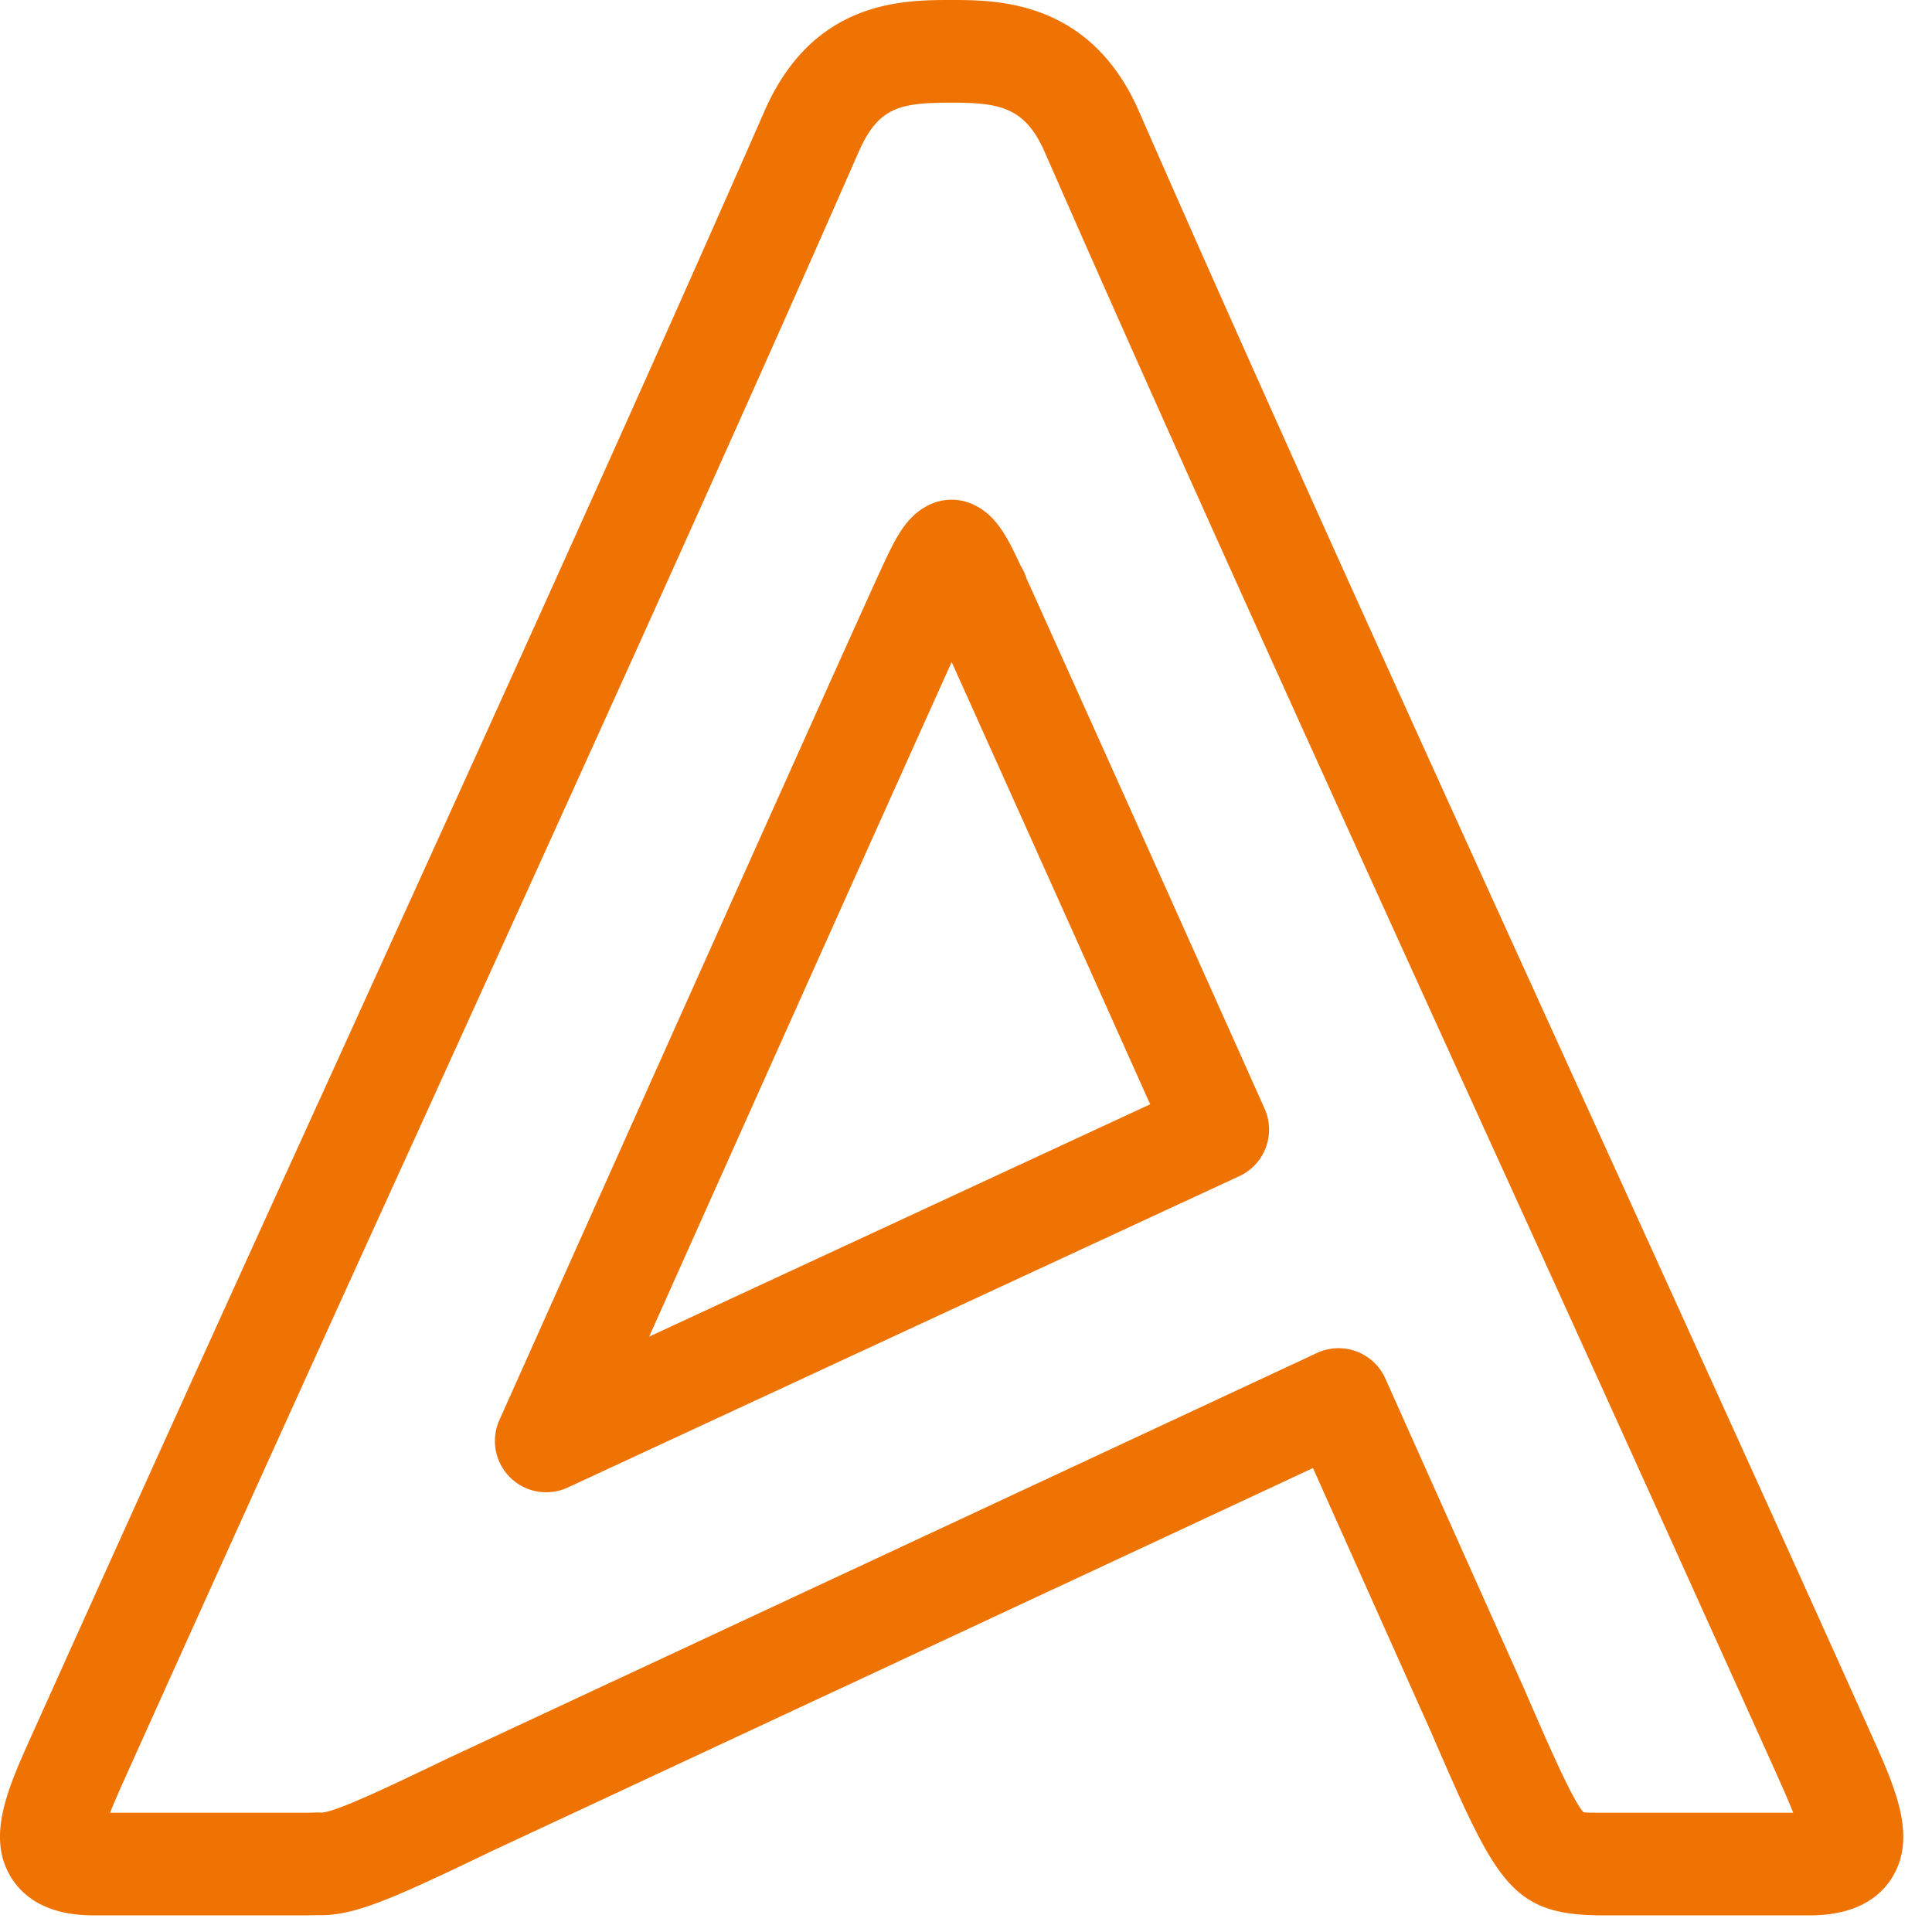
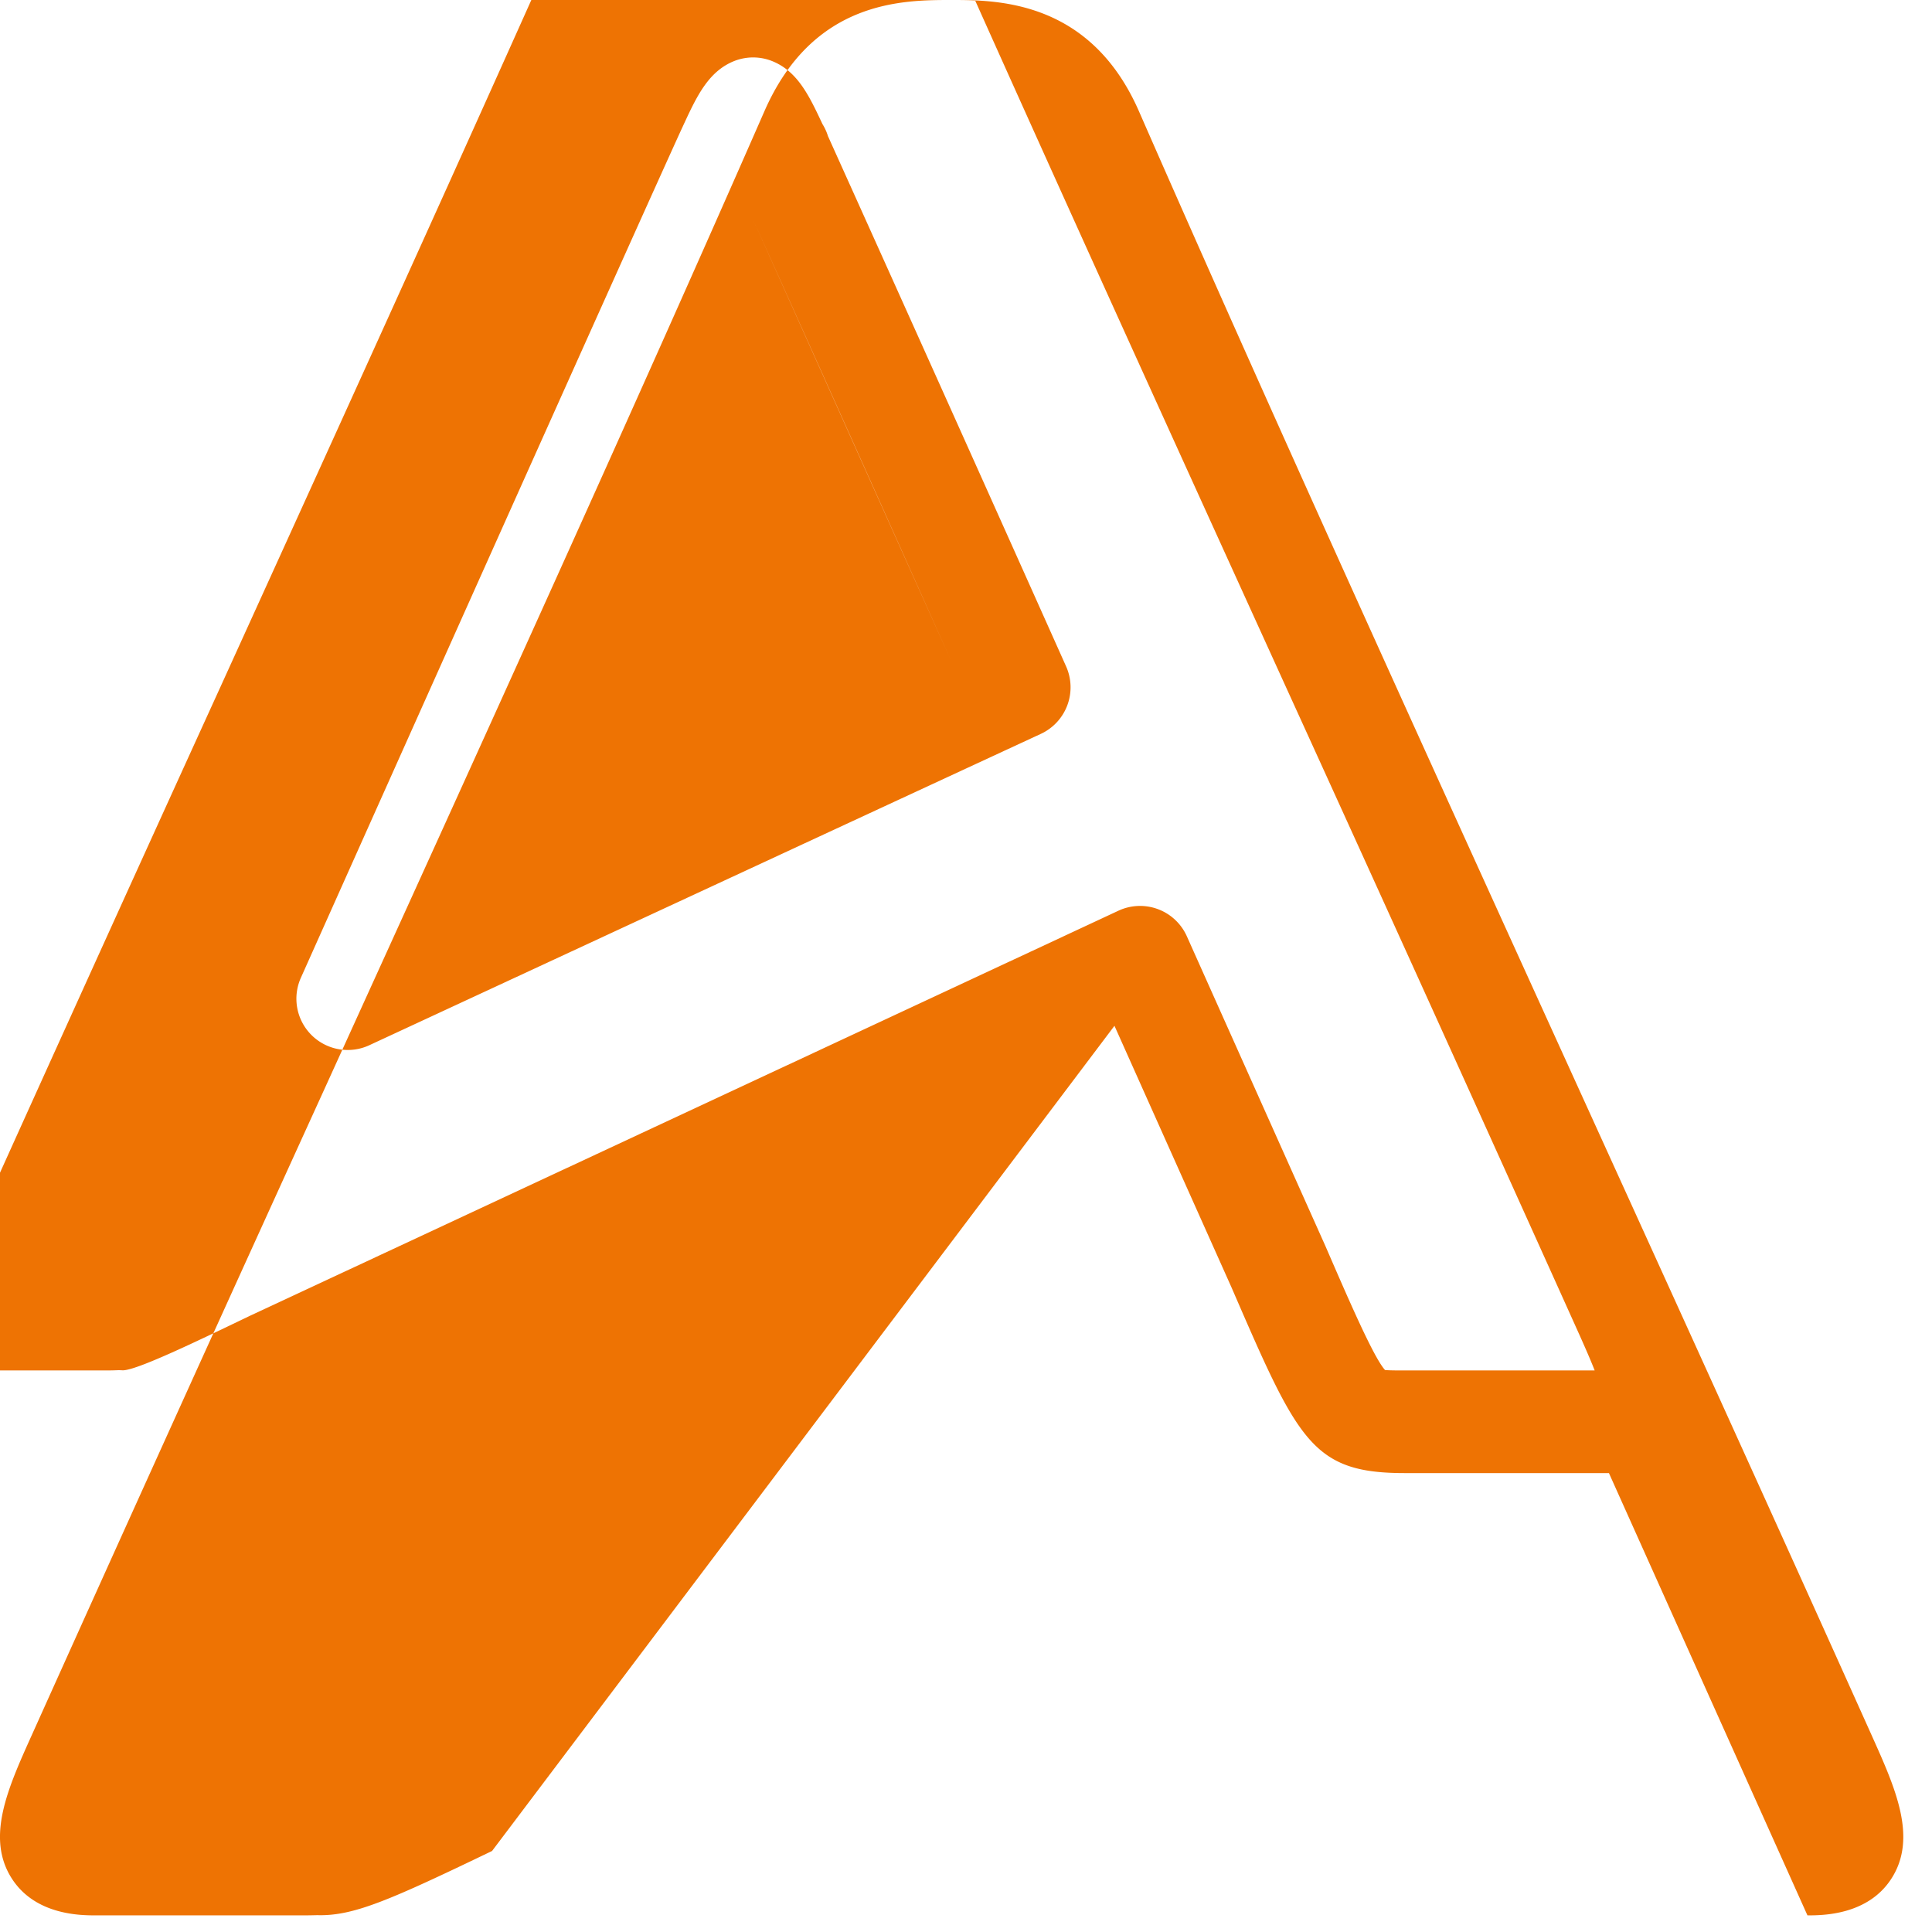
<svg xmlns="http://www.w3.org/2000/svg" width="64" height="64" viewBox="0 0 64 64">
-   <path fill="#EE7303" fill-rule="evenodd" d="M31.525 21.931c-1.995 4.422-6.76 15.057-10.021 22.347 5.65-2.621 11.763-5.456 16.597-7.696a7409.12 7409.12 0 0 0-6.576-14.651m-13.43 27.502a1.698 1.698 0 0 1-1.551-2.394c3.318-7.417 11.188-25.001 12.604-28.1l.025-.053.019-.042.168-.361c.376-.79.758-1.489 1.518-1.802.413-.169.876-.17 1.289-.001.764.312 1.147 1.013 1.535 1.828l.118.251c.077.124.139.257.183.4a6559.85 6559.85 0 0 1 7.888 17.565 1.7 1.7 0 0 1-.837 2.238c-6.162 2.853-15.034 6.969-22.243 10.313a1.69 1.69 0 0 1-.716.158m34.36 10.601c.139.015.42.015.652.015h6.295c-.168-.427-.38-.898-.488-1.142a5072.452 5072.452 0 0 0-9.702-21.415c-5.117-11.247-10.408-22.877-14.6-32.445-.65-1.484-1.475-1.646-3.077-1.646-1.73 0-2.438.141-3.098 1.647-4.182 9.545-9.46 21.146-14.562 32.365a4984.853 4984.853 0 0 0-9.738 21.495c-.11.244-.321.714-.49 1.141h6.295c.186 0 .35 0 .5-.007a1.66 1.66 0 0 1 .2.003c.46-.001 2.362-.916 4.202-1.801l28.778-13.423a1.698 1.698 0 0 1 2.27.846l4.594 10.27c.789 1.821 1.596 3.683 1.97 4.097m7.418 3.415h-6.765c-3.074 0-3.532-1.058-5.734-6.142l-3.881-8.675L16.3 61.316c-3.4 1.636-4.594 2.161-5.792 2.126a16.57 16.57 0 0 1-.566.007H3.176c-.493 0-1.994 0-2.78-1.213-.874-1.351-.14-2.988.64-4.721a4870.948 4870.948 0 0 1 9.744-21.51c5.099-11.208 10.37-22.798 14.543-32.322C26.937 0 29.915 0 31.513 0c1.508 0 4.602 0 6.215 3.683 4.18 9.546 9.467 21.165 14.578 32.401 3.294 7.241 6.609 14.527 9.709 21.431.778 1.734 1.512 3.371.637 4.722-.785 1.212-2.285 1.212-2.778 1.212" />
+   <path fill="#EE7303" fill-rule="evenodd" d="M31.525 21.931a7409.12 7409.12 0 0 0-6.576-14.651m-13.43 27.502a1.698 1.698 0 0 1-1.551-2.394c3.318-7.417 11.188-25.001 12.604-28.1l.025-.053.019-.042.168-.361c.376-.79.758-1.489 1.518-1.802.413-.169.876-.17 1.289-.001.764.312 1.147 1.013 1.535 1.828l.118.251c.077.124.139.257.183.4a6559.85 6559.85 0 0 1 7.888 17.565 1.7 1.7 0 0 1-.837 2.238c-6.162 2.853-15.034 6.969-22.243 10.313a1.69 1.69 0 0 1-.716.158m34.36 10.601c.139.015.42.015.652.015h6.295c-.168-.427-.38-.898-.488-1.142a5072.452 5072.452 0 0 0-9.702-21.415c-5.117-11.247-10.408-22.877-14.6-32.445-.65-1.484-1.475-1.646-3.077-1.646-1.73 0-2.438.141-3.098 1.647-4.182 9.545-9.46 21.146-14.562 32.365a4984.853 4984.853 0 0 0-9.738 21.495c-.11.244-.321.714-.49 1.141h6.295c.186 0 .35 0 .5-.007a1.66 1.66 0 0 1 .2.003c.46-.001 2.362-.916 4.202-1.801l28.778-13.423a1.698 1.698 0 0 1 2.27.846l4.594 10.27c.789 1.821 1.596 3.683 1.97 4.097m7.418 3.415h-6.765c-3.074 0-3.532-1.058-5.734-6.142l-3.881-8.675L16.3 61.316c-3.4 1.636-4.594 2.161-5.792 2.126a16.57 16.57 0 0 1-.566.007H3.176c-.493 0-1.994 0-2.78-1.213-.874-1.351-.14-2.988.64-4.721a4870.948 4870.948 0 0 1 9.744-21.51c5.099-11.208 10.37-22.798 14.543-32.322C26.937 0 29.915 0 31.513 0c1.508 0 4.602 0 6.215 3.683 4.18 9.546 9.467 21.165 14.578 32.401 3.294 7.241 6.609 14.527 9.709 21.431.778 1.734 1.512 3.371.637 4.722-.785 1.212-2.285 1.212-2.778 1.212" />
</svg>